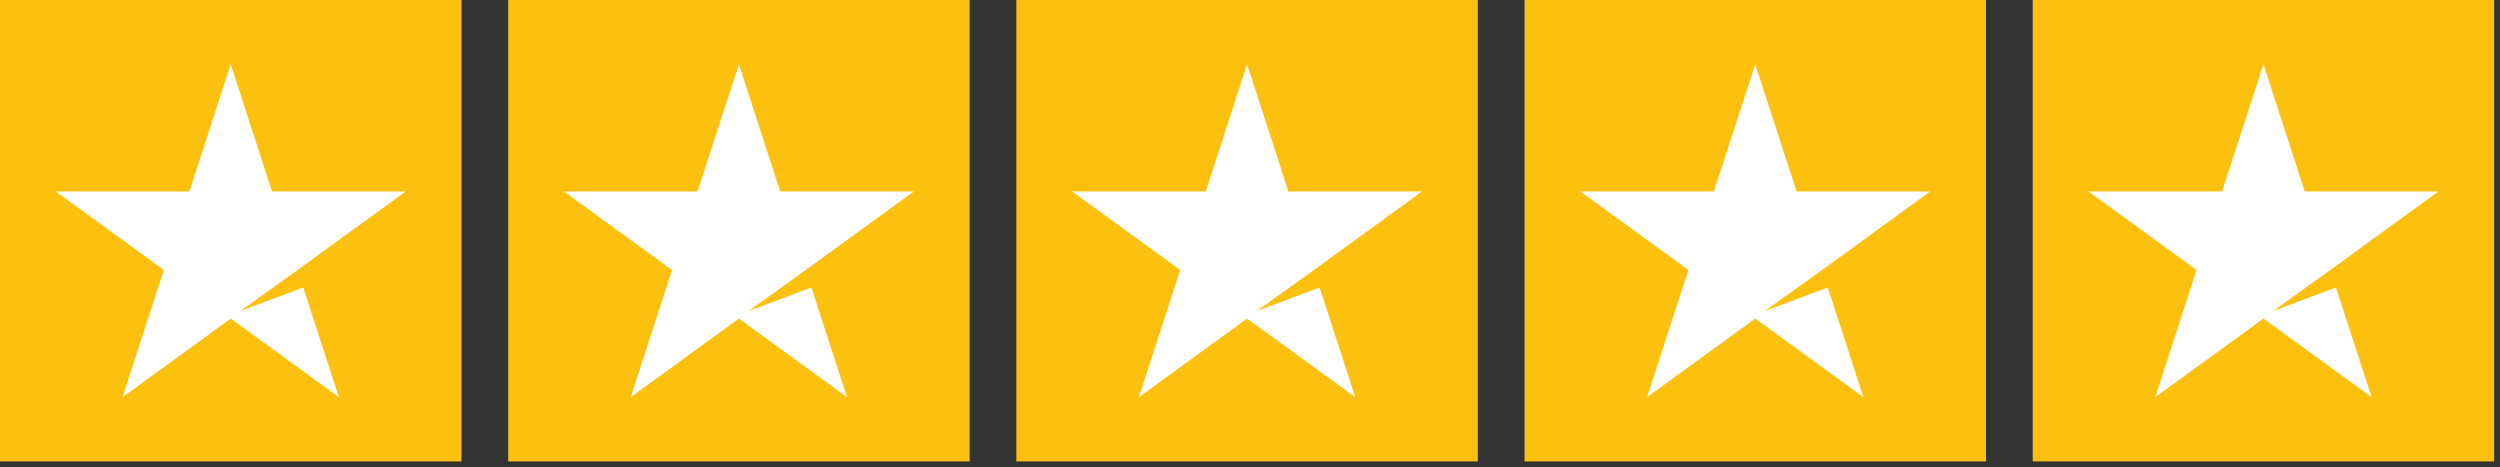
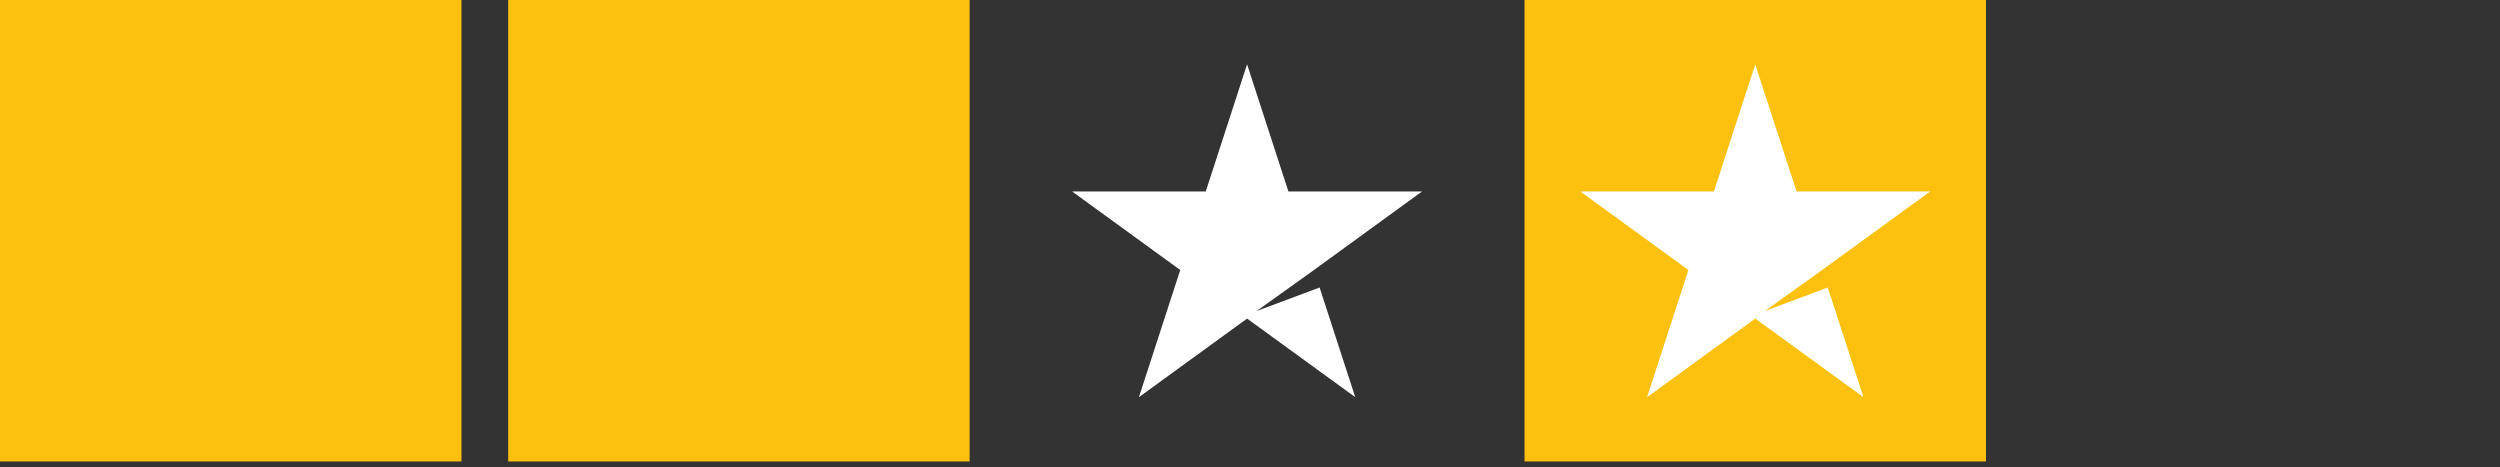
<svg xmlns="http://www.w3.org/2000/svg" width="214" height="40" viewBox="0 0 214 40" fill="none">
  <rect x="0" y="0" width="214" height="40" fill="#333333" stroke="none" />
  <rect width="39.5" height="39.5" fill="#FBC10E" />
-   <path fill-rule="evenodd" clip-rule="evenodd" d="M23.286 16.387L19.75 5.504L16.214 16.387H4.771L14.028 23.113L10.492 33.996L19.75 27.27L29.008 33.996L25.958 24.61L20.566 26.625L25.472 23.115L25.471 23.113L34.729 16.387H23.286Z" fill="white" />
  <rect width="39.5" height="39.5" transform="translate(43.5)" fill="#FBC10E" />
-   <path fill-rule="evenodd" clip-rule="evenodd" d="M66.786 16.387L63.25 5.504L59.714 16.387H48.271L57.528 23.113L53.992 33.996L63.25 27.27L72.507 33.996L69.458 24.61L64.066 26.625L68.972 23.115L68.971 23.113L78.229 16.387H66.786Z" fill="white" />
-   <rect width="39.5" height="39.5" transform="translate(87)" fill="#FBC10E" />
  <path fill-rule="evenodd" clip-rule="evenodd" d="M110.286 16.387L106.75 5.504L103.214 16.387H91.771L101.028 23.113L97.492 33.996L106.75 27.27L116.008 33.996L112.958 24.61L107.566 26.625L112.472 23.115L112.471 23.113L121.729 16.387H110.286Z" fill="white" />
  <rect width="39.5" height="39.5" transform="translate(130.5)" fill="#FBC10E" />
  <path fill-rule="evenodd" clip-rule="evenodd" d="M153.786 16.387L150.25 5.504L146.714 16.387H135.271L144.528 23.113L140.992 33.996L150.25 27.27L159.508 33.996L156.458 24.61L151.066 26.625L155.972 23.115L155.971 23.113L165.229 16.387H153.786Z" fill="white" />
-   <rect width="39.5" height="39.5" transform="translate(174)" fill="#FBC10E" />
-   <path fill-rule="evenodd" clip-rule="evenodd" d="M197.286 16.387L193.75 5.504L190.214 16.387H178.771L188.028 23.113L184.492 33.996L193.75 27.27L203.008 33.996L199.958 24.61L194.566 26.625L199.472 23.115L199.471 23.113L208.729 16.387H197.286Z" fill="white" />
</svg>